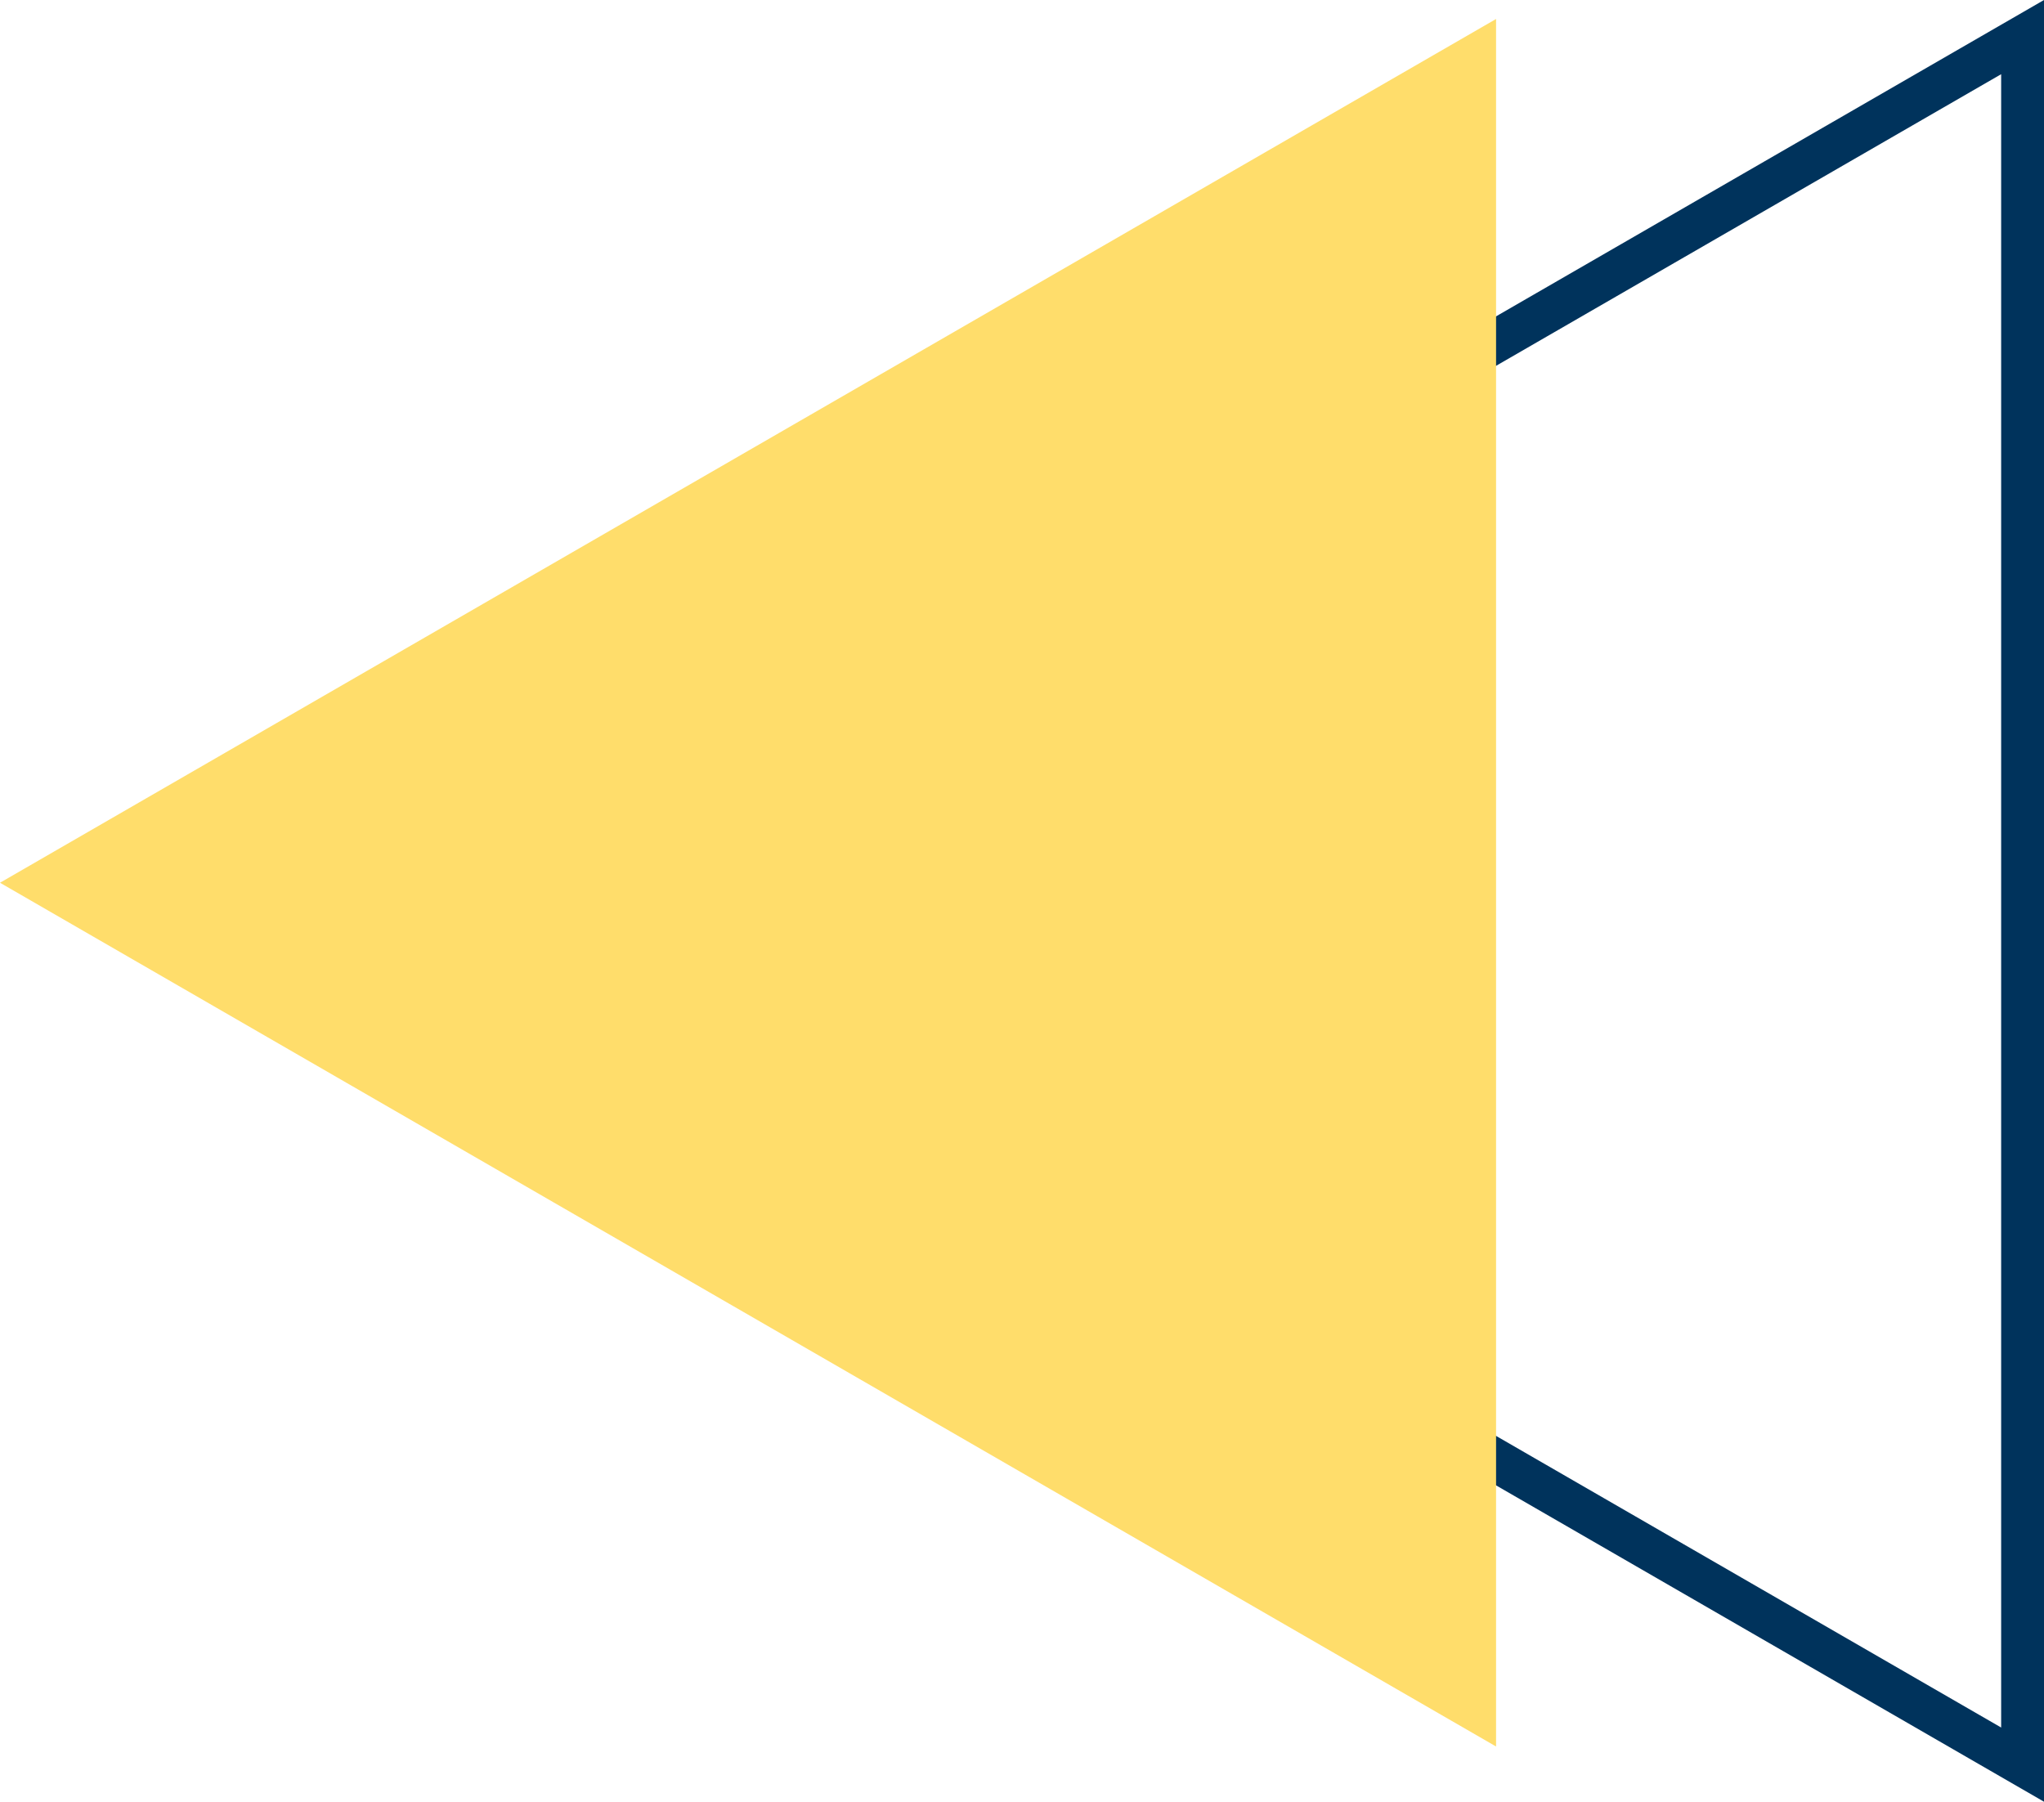
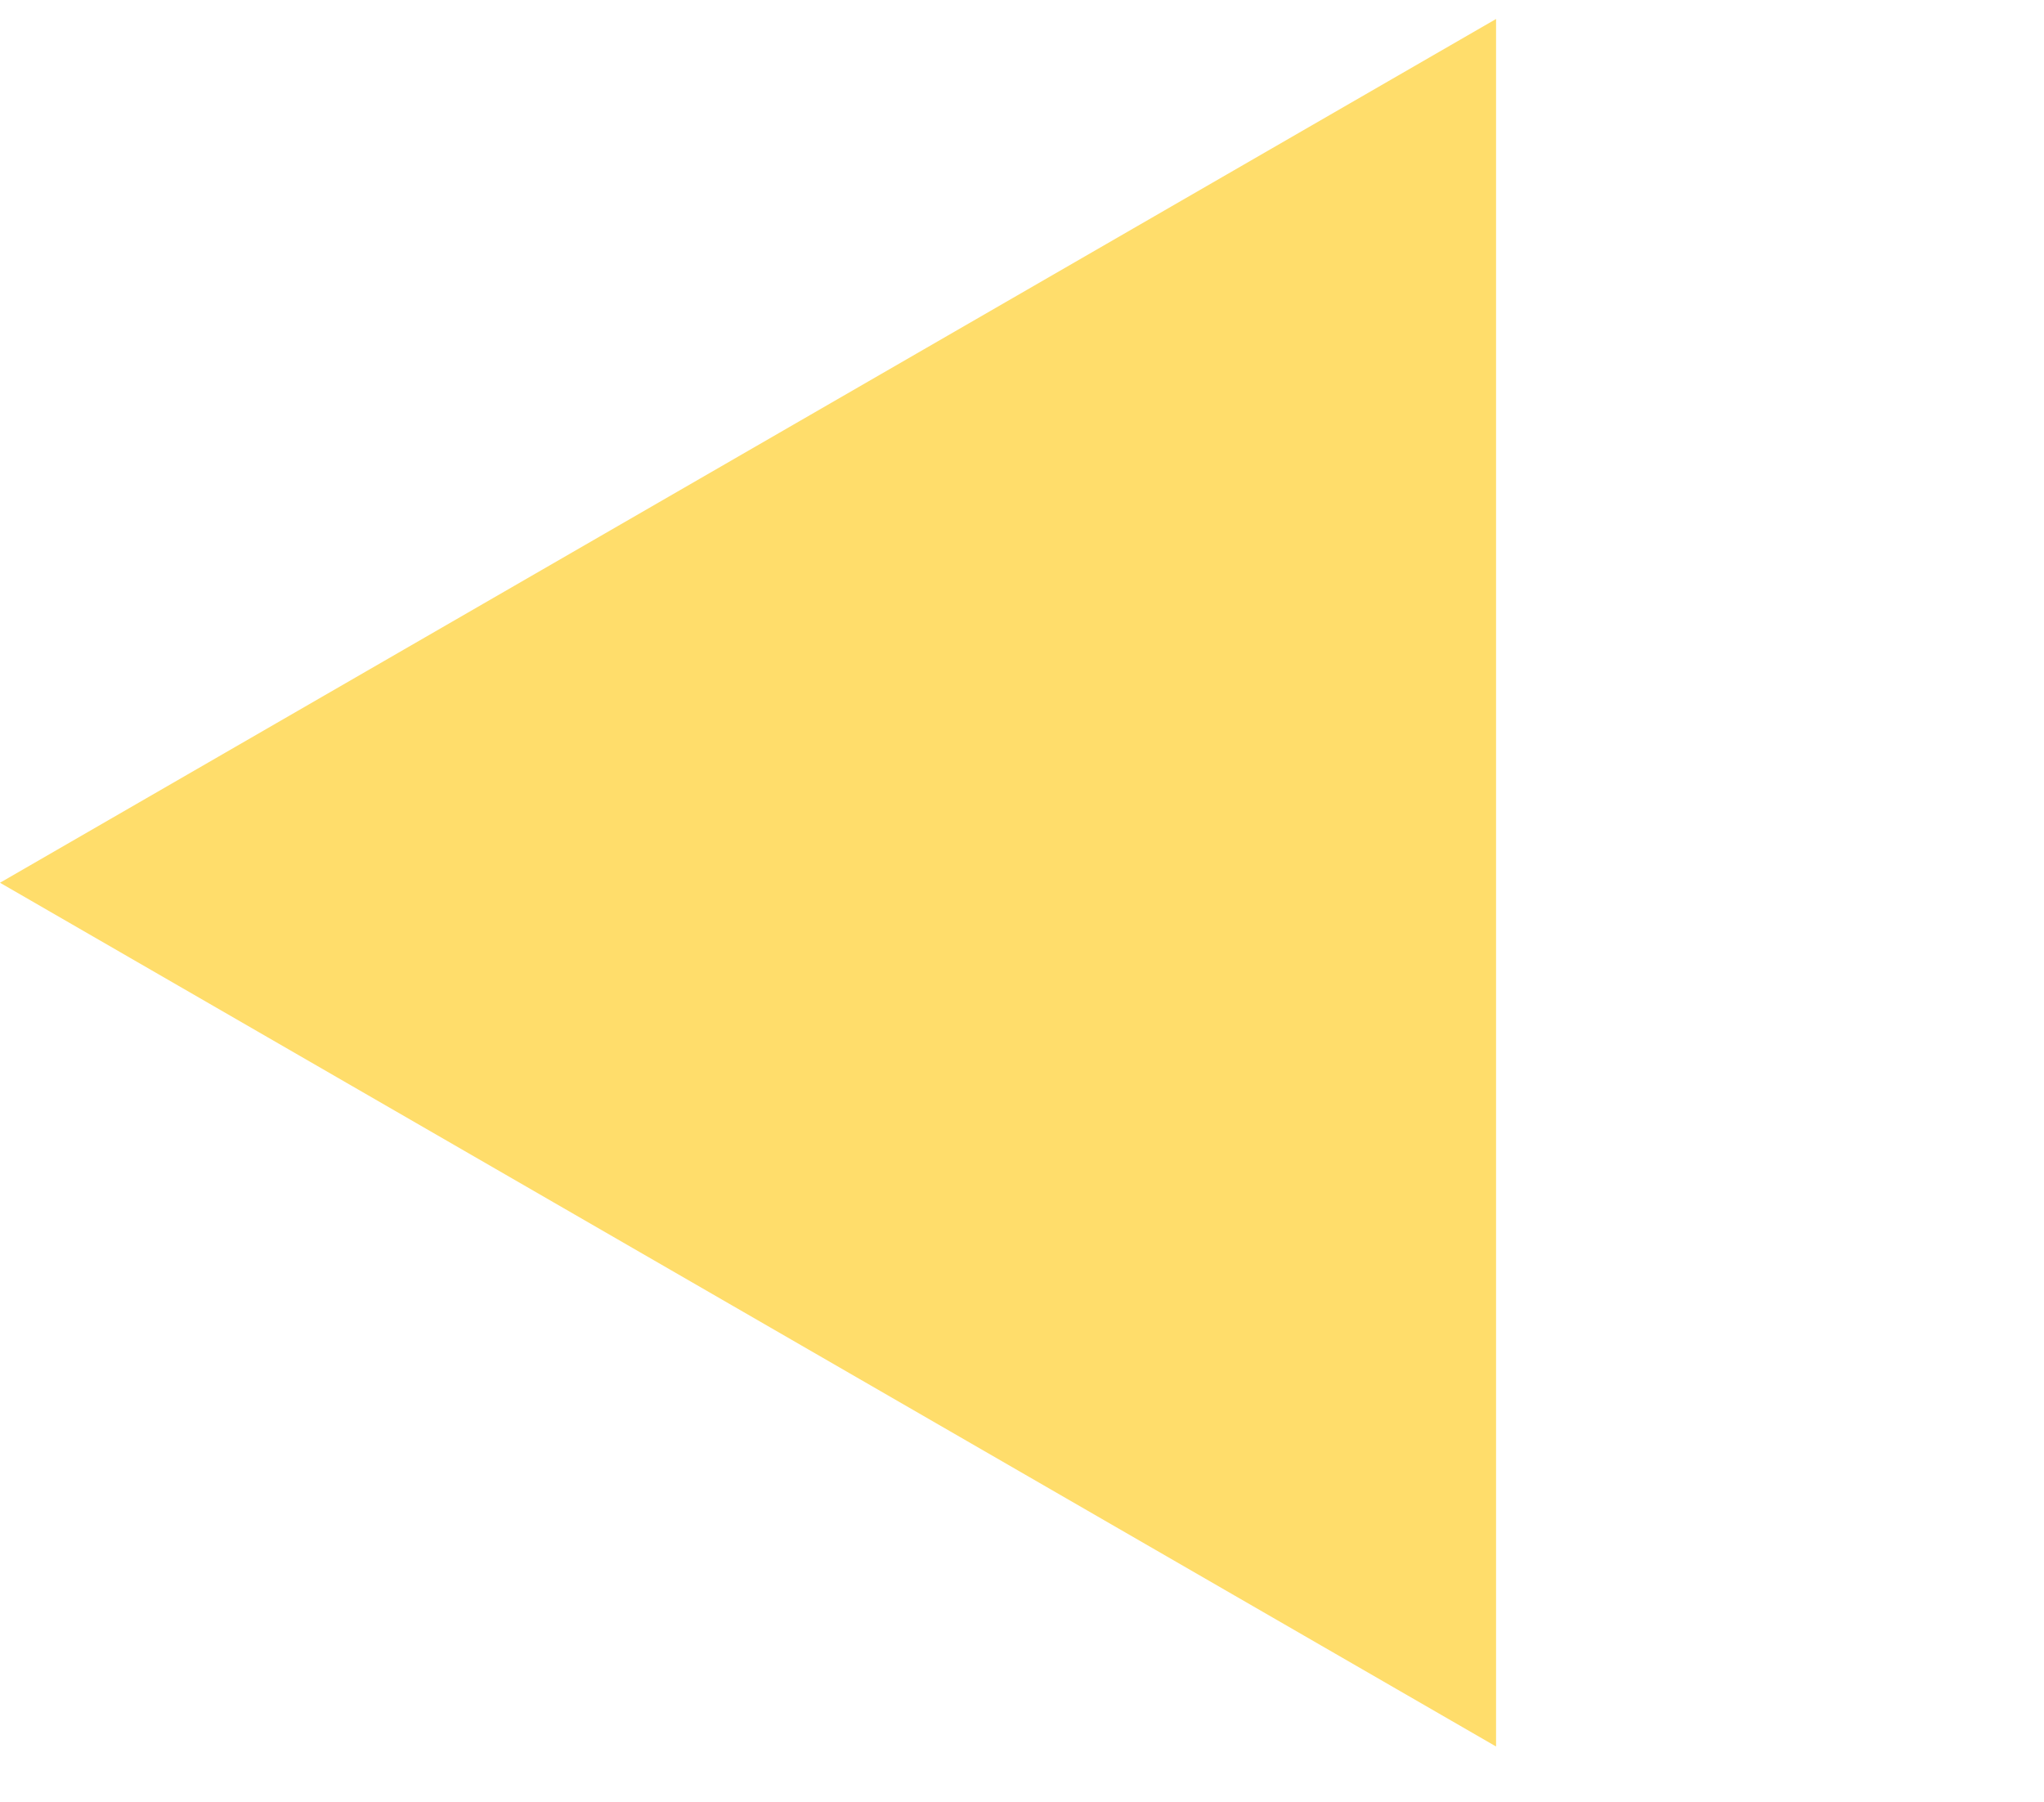
<svg xmlns="http://www.w3.org/2000/svg" viewBox="0 0 288.279 254.107" width="100%" style="vertical-align: middle; max-width: 100%; width: 100%;">
  <g>
    <g>
-       <path d="M288.279,254.107,68.215,127.054,288.279,0ZM80.3,127.054,282.236,243.643V10.465Z" fill="rgb(0,51,92)">
-      </path>
      <polygon points="0 124.499 211.001 246.32 211.001 2.677 0 124.499" fill="rgb(255,221,107)">
     </polygon>
    </g>
  </g>
</svg>